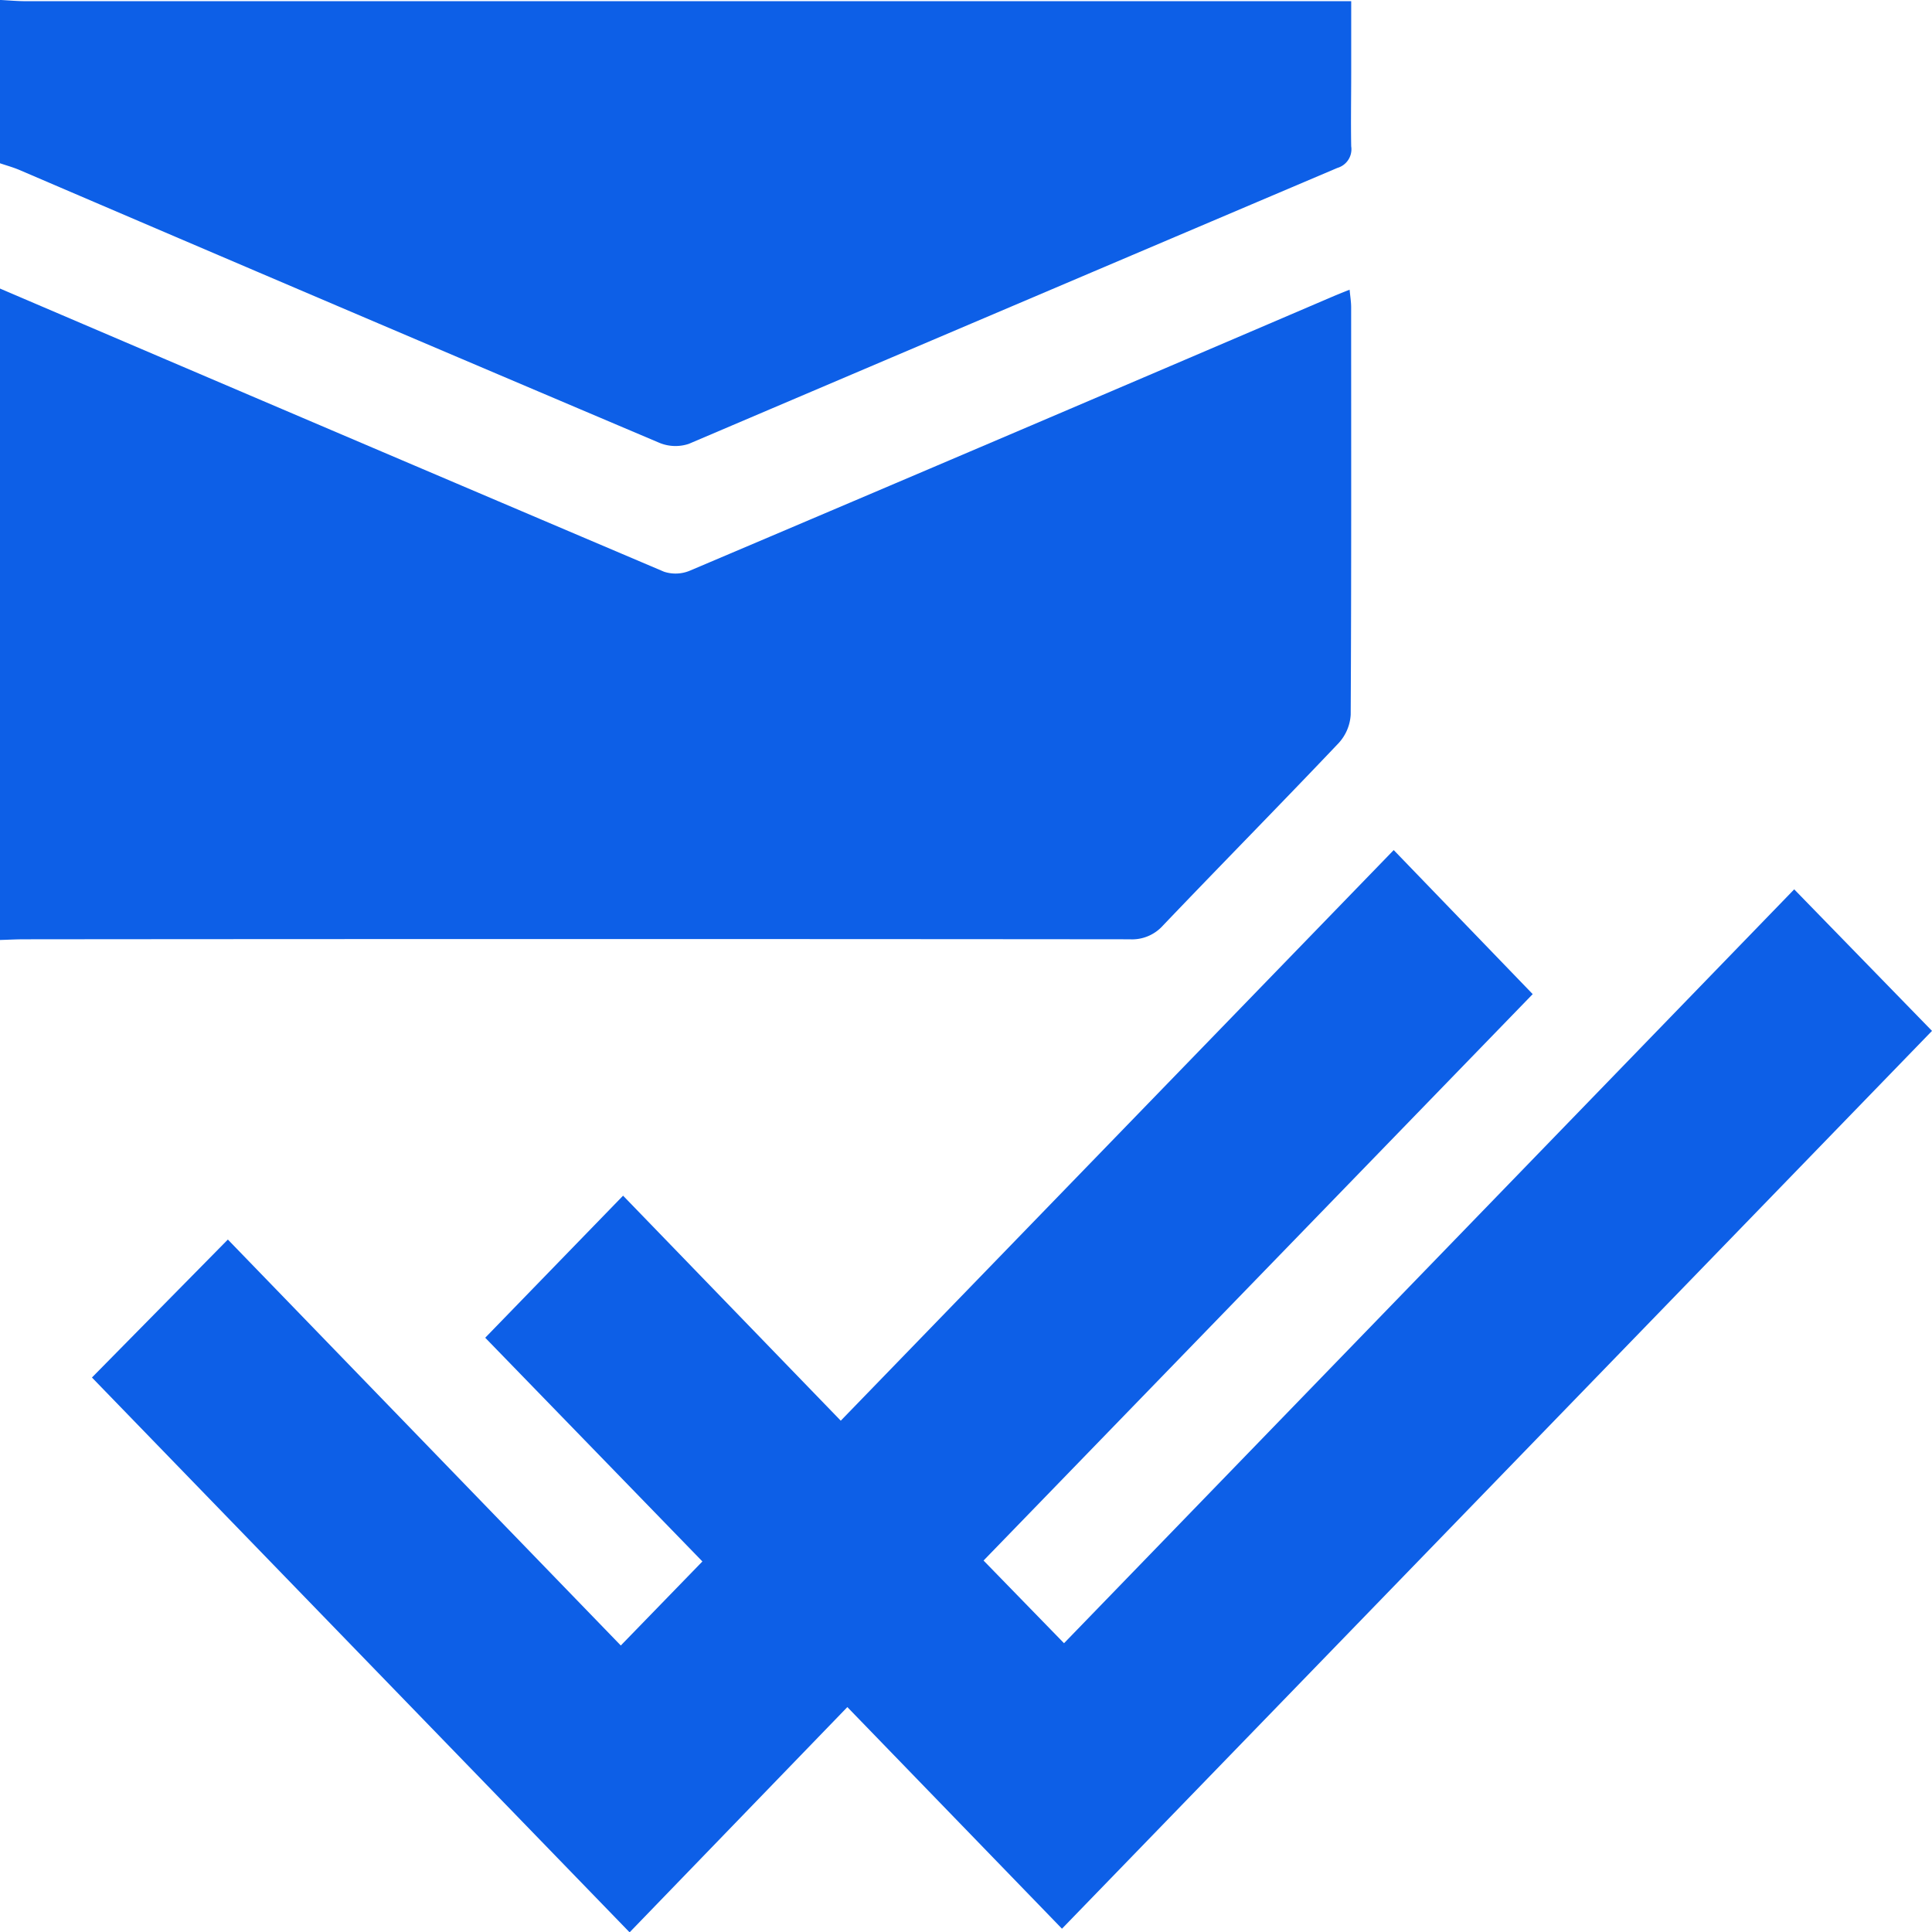
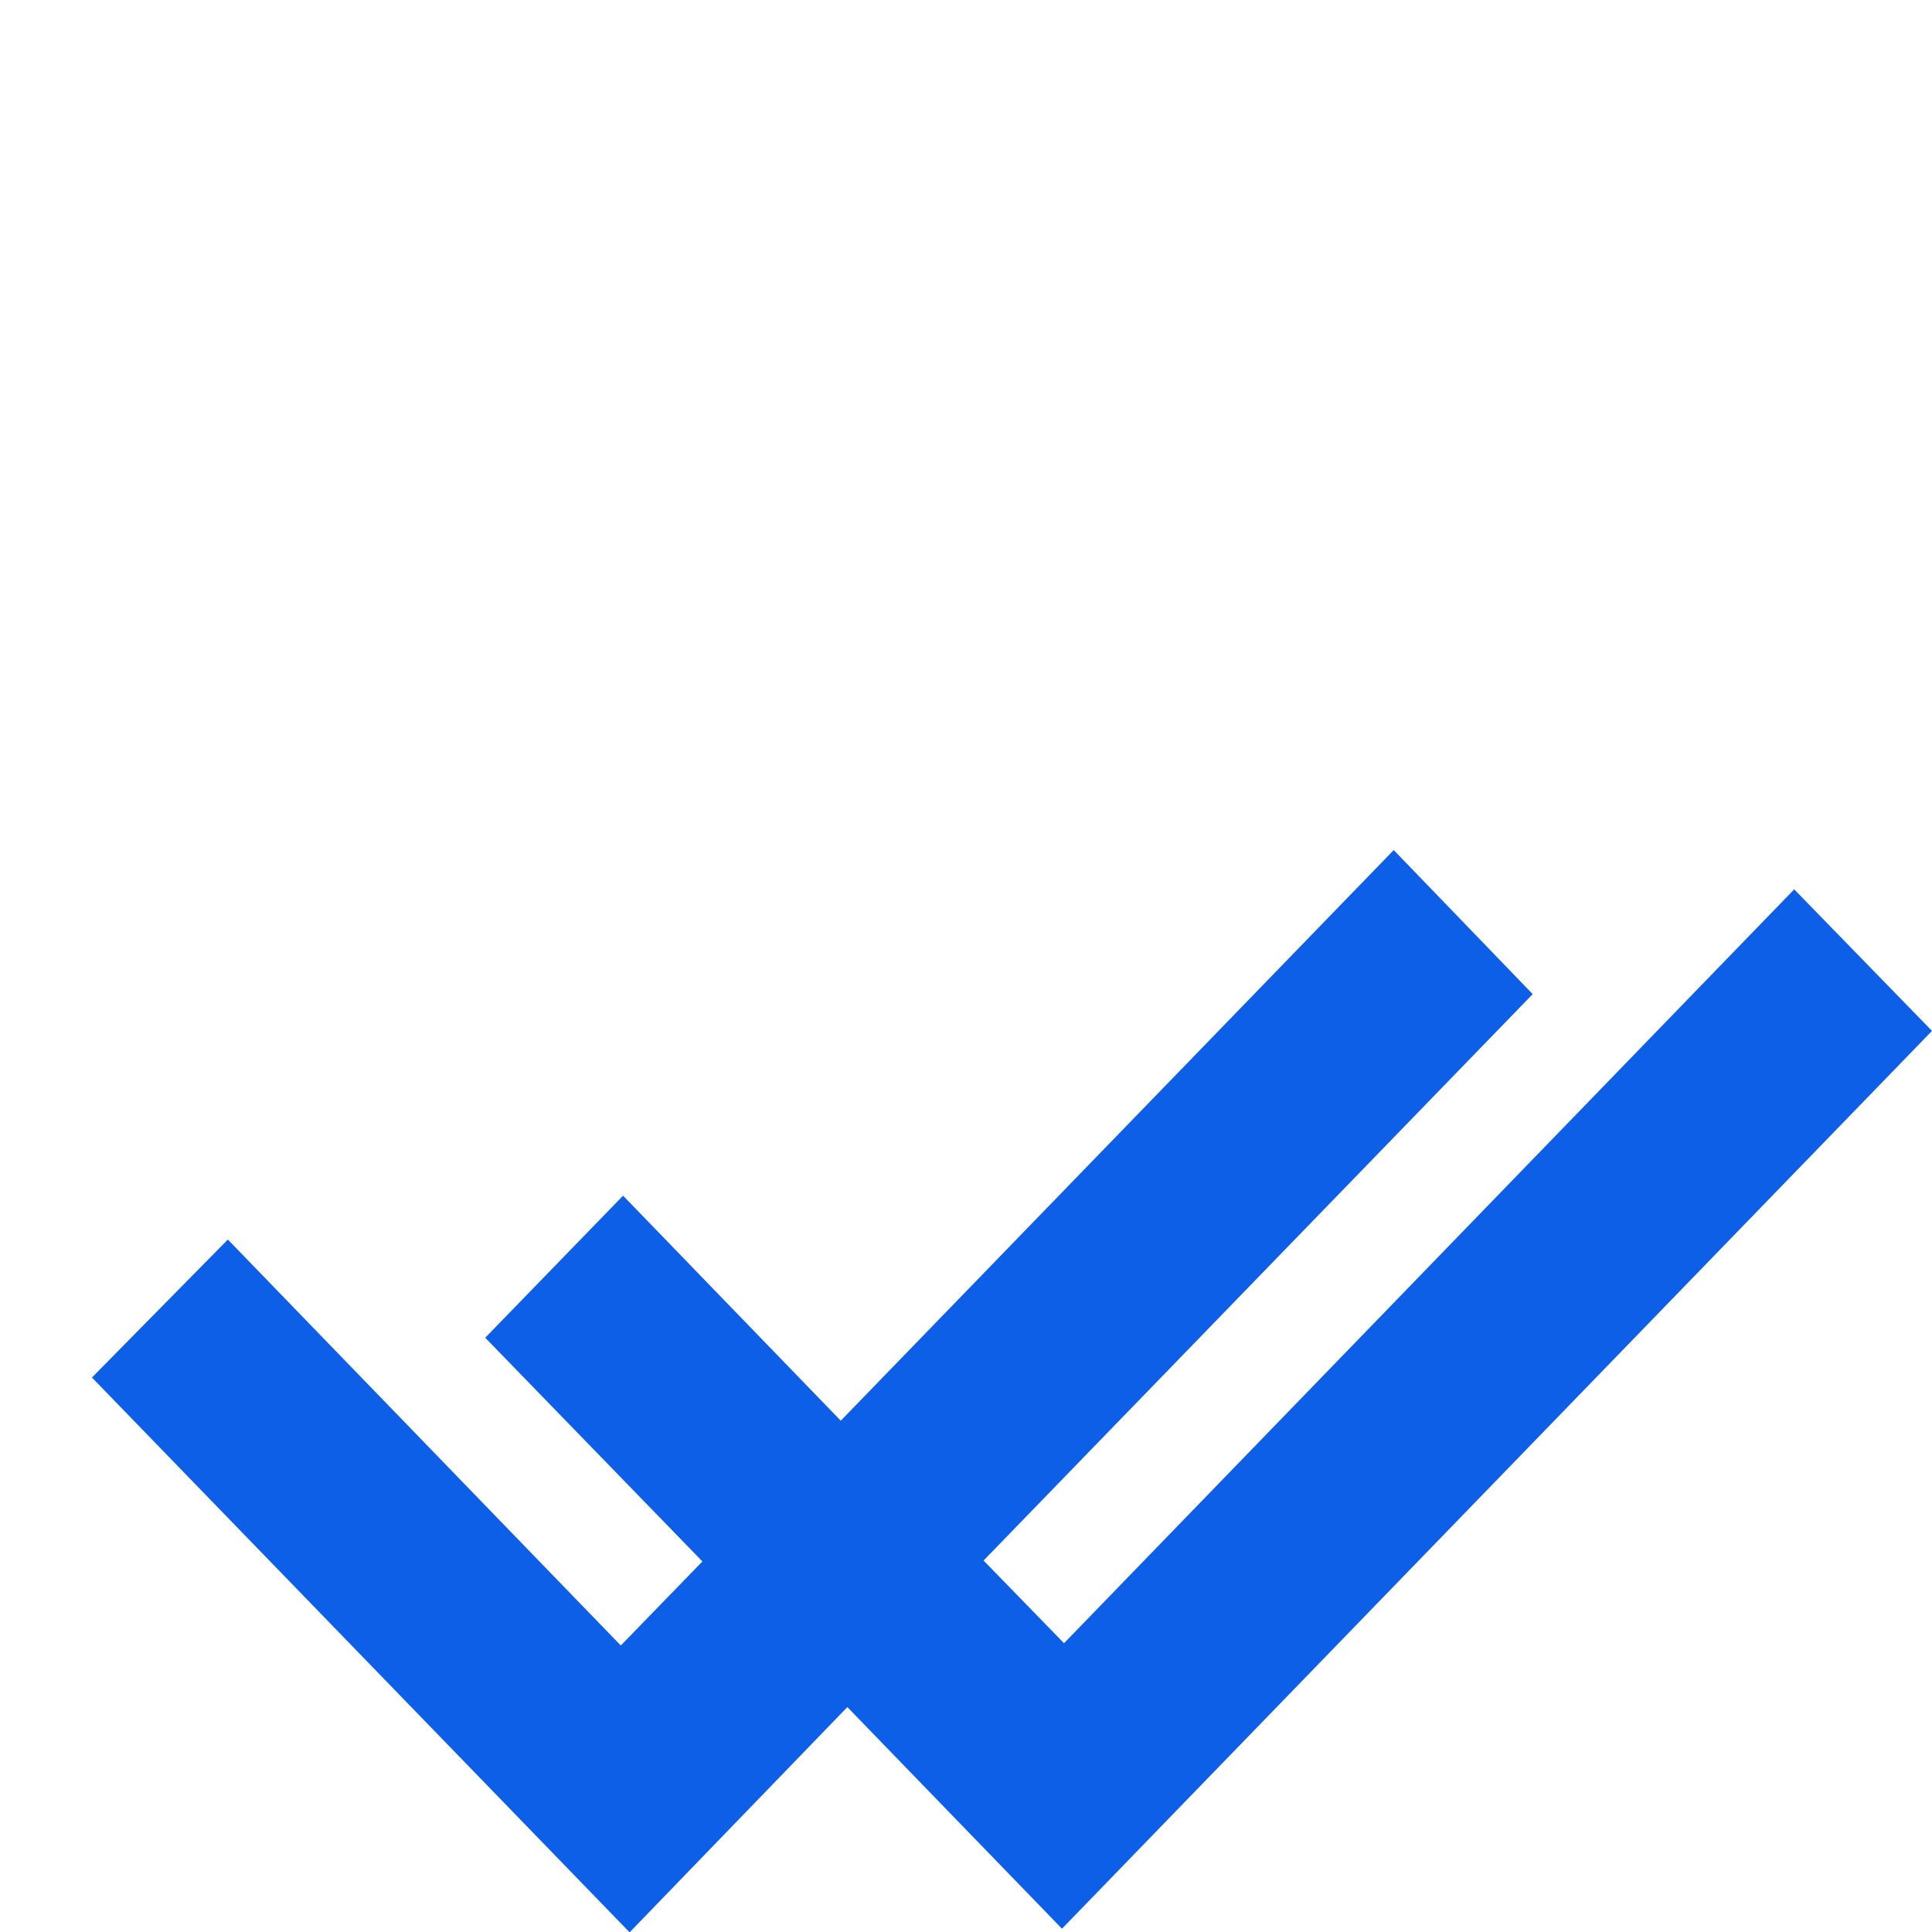
<svg xmlns="http://www.w3.org/2000/svg" width="34" height="34" viewBox="0 0 34 34">
  <g id="Group_37331" data-name="Group 37331" transform="translate(-4579 -3939.001)">
-     <path id="Path_58101" data-name="Path 58101" d="M4579,3994.516q5.842,2.5,11.685,4.983a.65.65,0,0,0,.46-.02q5.632-2.39,11.257-4.8c.1-.043.2-.084.349-.143.011.119.027.214.027.31,0,2.39.005,4.779-.008,7.169a.807.807,0,0,1-.212.5c-1.023,1.078-2.066,2.136-3.093,3.212a.729.729,0,0,1-.584.241q-9.724-.009-19.449,0c-.145,0-.288.008-.432.012Z" transform="translate(0 -50.437)" fill="#0d5fe7" />
-     <path id="Path_58102" data-name="Path 58102" d="M4579,3939c.154.008.309.022.463.022h23.316v1.254c0,.434-.008.869,0,1.3a.342.342,0,0,1-.243.38q-5.708,2.425-11.414,4.856a.74.74,0,0,1-.525-.021q-5.634-2.388-11.258-4.8c-.111-.047-.229-.079-.343-.118Z" transform="translate(0 0)" fill="#0d5fe7" />
    <path id="Path_58103" data-name="Path 58103" d="M4627.166,4103.15l2.425,2.491-15.311,15.8-3.777-3.9-3.832,3.964-9.462-9.764,2.392-2.428,6.915,7.144,1.436-1.479-3.822-3.937,2.426-2.5,3.831,3.96,9.731-10.042,2.446,2.535-9.664,9.968,1.416,1.455Z" transform="translate(-16.591 -148.498)" fill="#0d5fe7" />
  </g>
</svg>